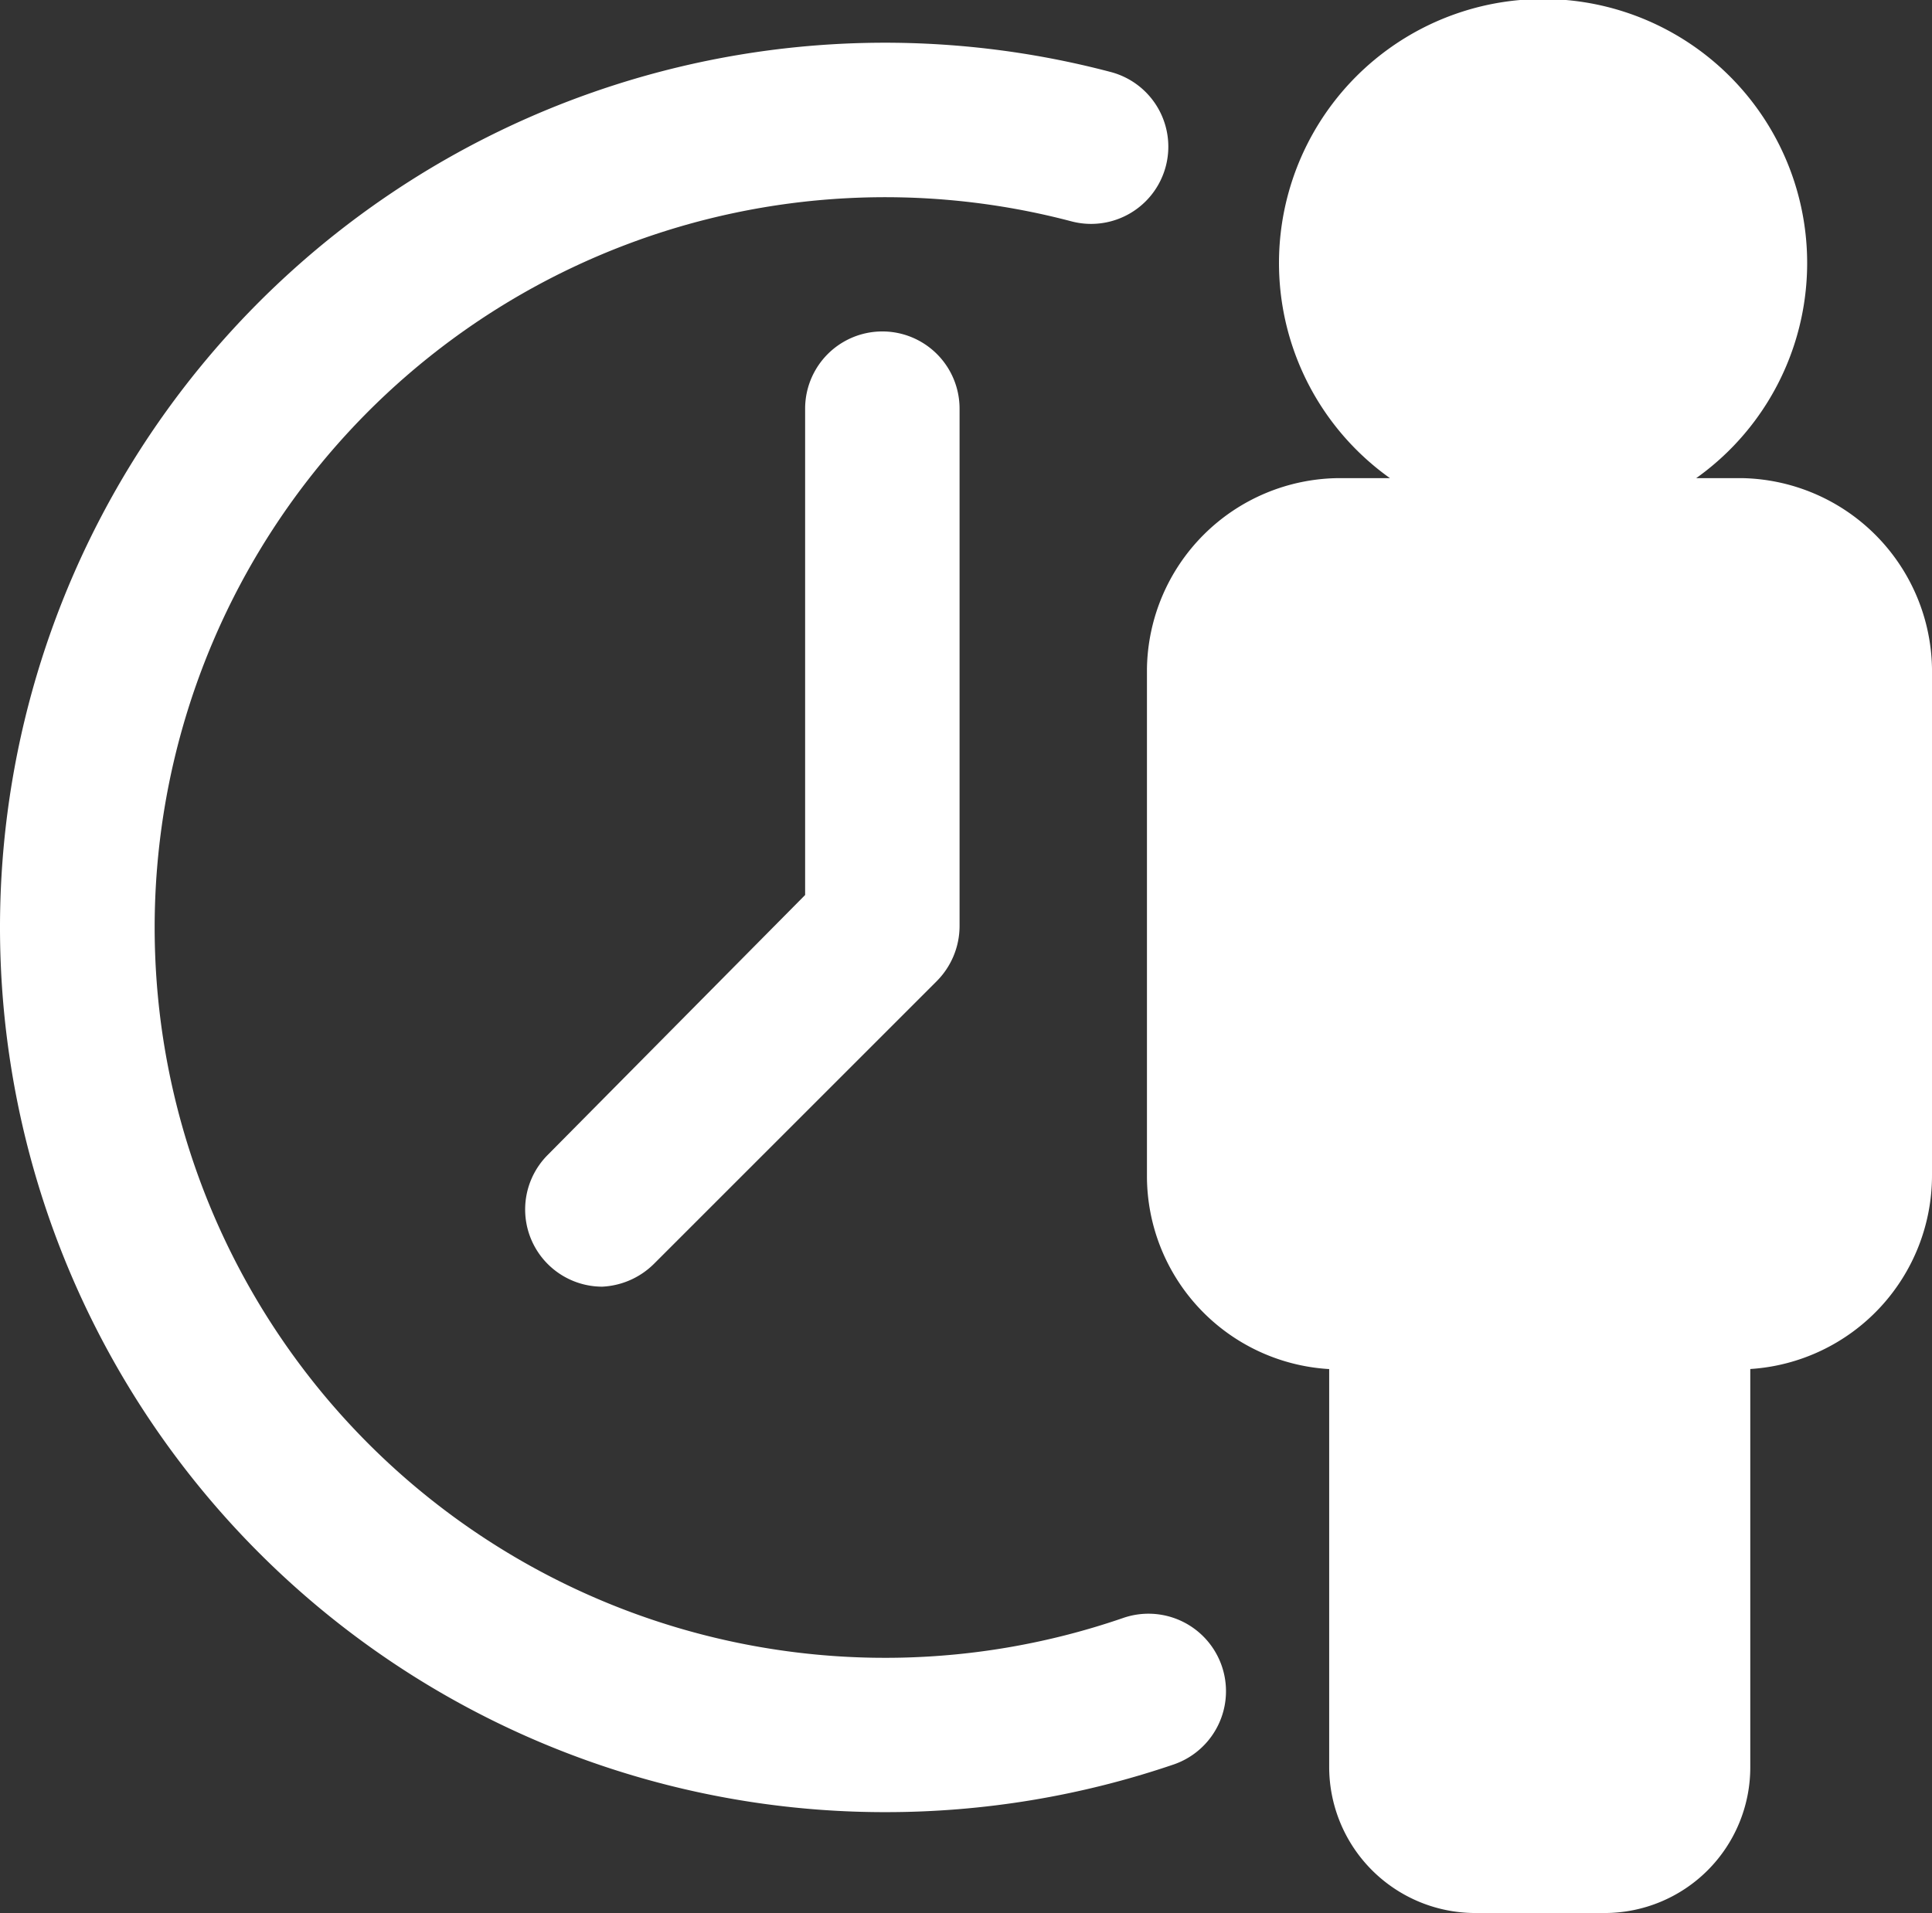
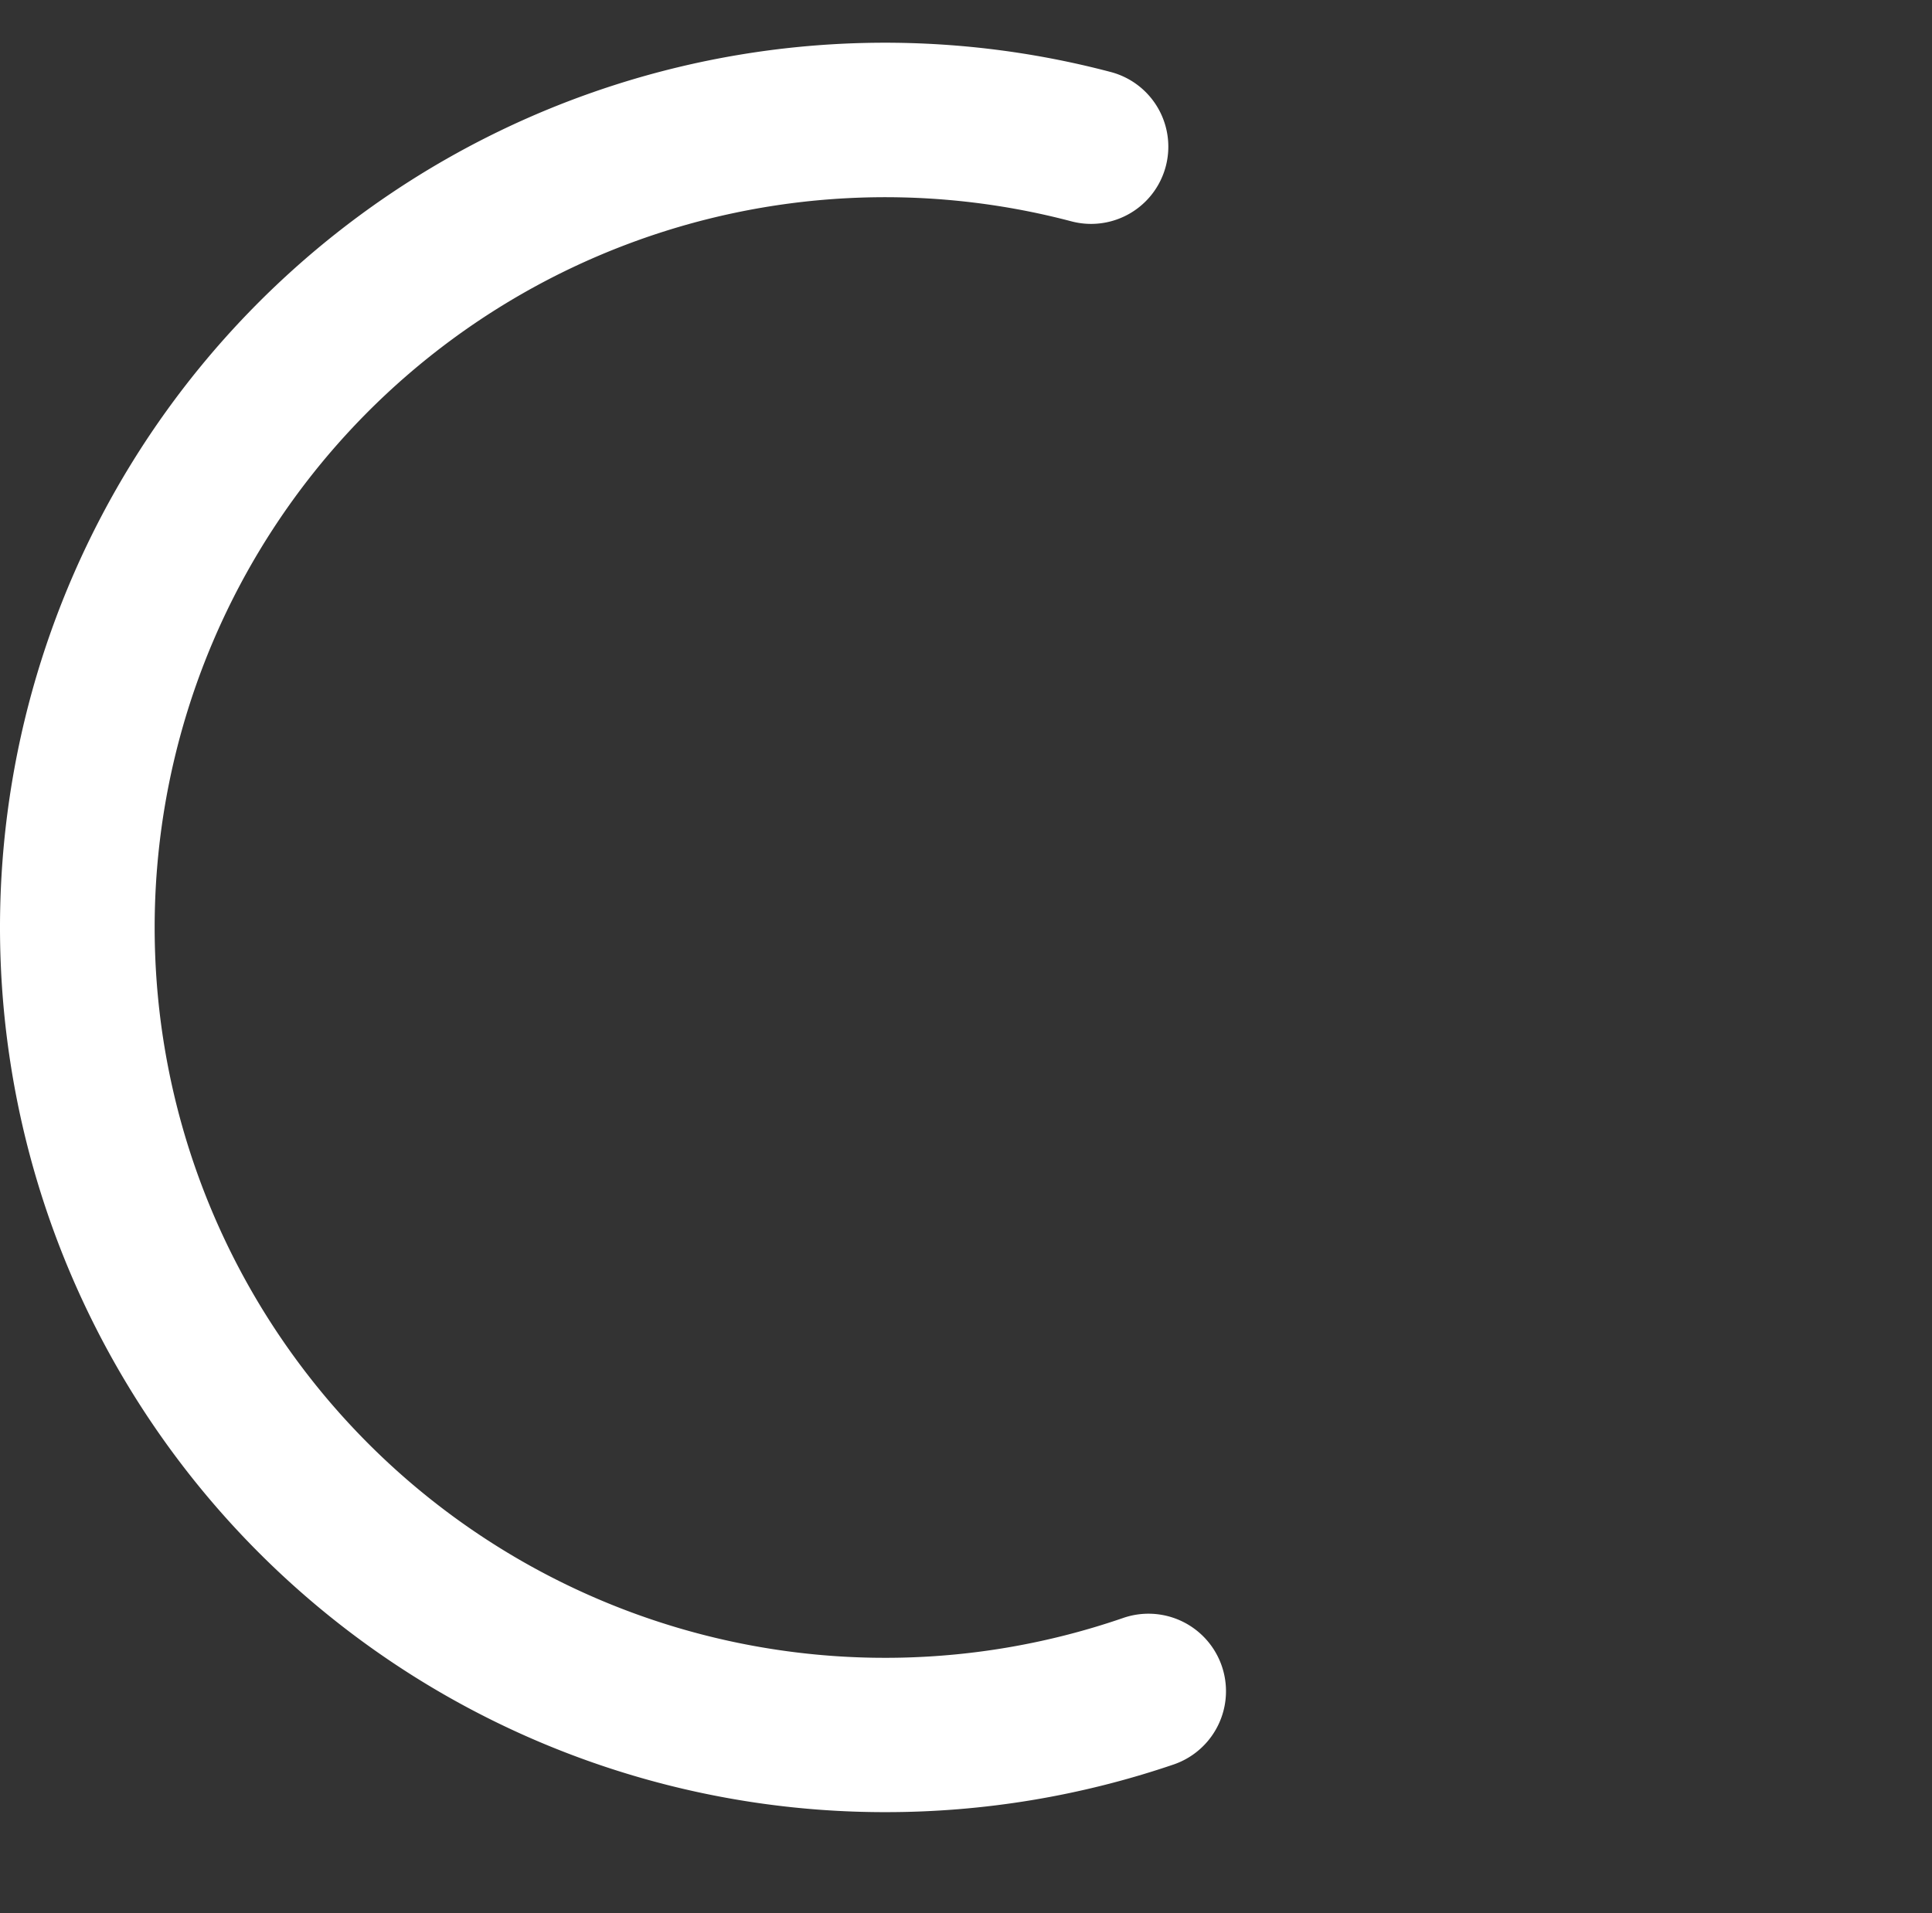
<svg xmlns="http://www.w3.org/2000/svg" viewBox="0 0 37.53 37.17">
  <rect x="0" y="0" width="37.53" height="37.17" fill="#333333" stroke="none" />
  <defs>
    <style>.cls-1{fill:#fff;}</style>
  </defs>
  <g id="Ebene_2" data-name="Ebene 2">
    <g id="Personalmarketing">
-       <path id="mindestgröße_blau_full" class="cls-1" d="M25.8,26.6a3.76,3.76,0,0,1-3.52-3.74V13A3.76,3.76,0,0,1,26,9.29H27a5.13,5.13,0,1,1,5.95,0h.88A3.76,3.76,0,0,1,37.53,13v9.82A3.77,3.77,0,0,1,34,26.6m-8.18,0v7.74a2.84,2.84,0,0,0,2.83,2.83h2.52A2.83,2.83,0,0,0,34,34.34V26.6" />
-       <path class="cls-1" d="M11.7,25a1.5,1.5,0,0,1-1.06-2.56l5-5.05V7.94a1.5,1.5,0,0,1,3,0V18a1.52,1.52,0,0,1-.44,1.06l-5.49,5.49A1.53,1.53,0,0,1,11.7,25Z" />
      <path class="cls-1" d="M17.19,35.21A17.19,17.19,0,1,1,21.58,1.4a1.5,1.5,0,1,1-.77,2.9,14.19,14.19,0,1,0,1,27.14,1.5,1.5,0,1,1,1,2.84A17.33,17.33,0,0,1,17.19,35.21Z" />
    </g>
  </g>
</svg>